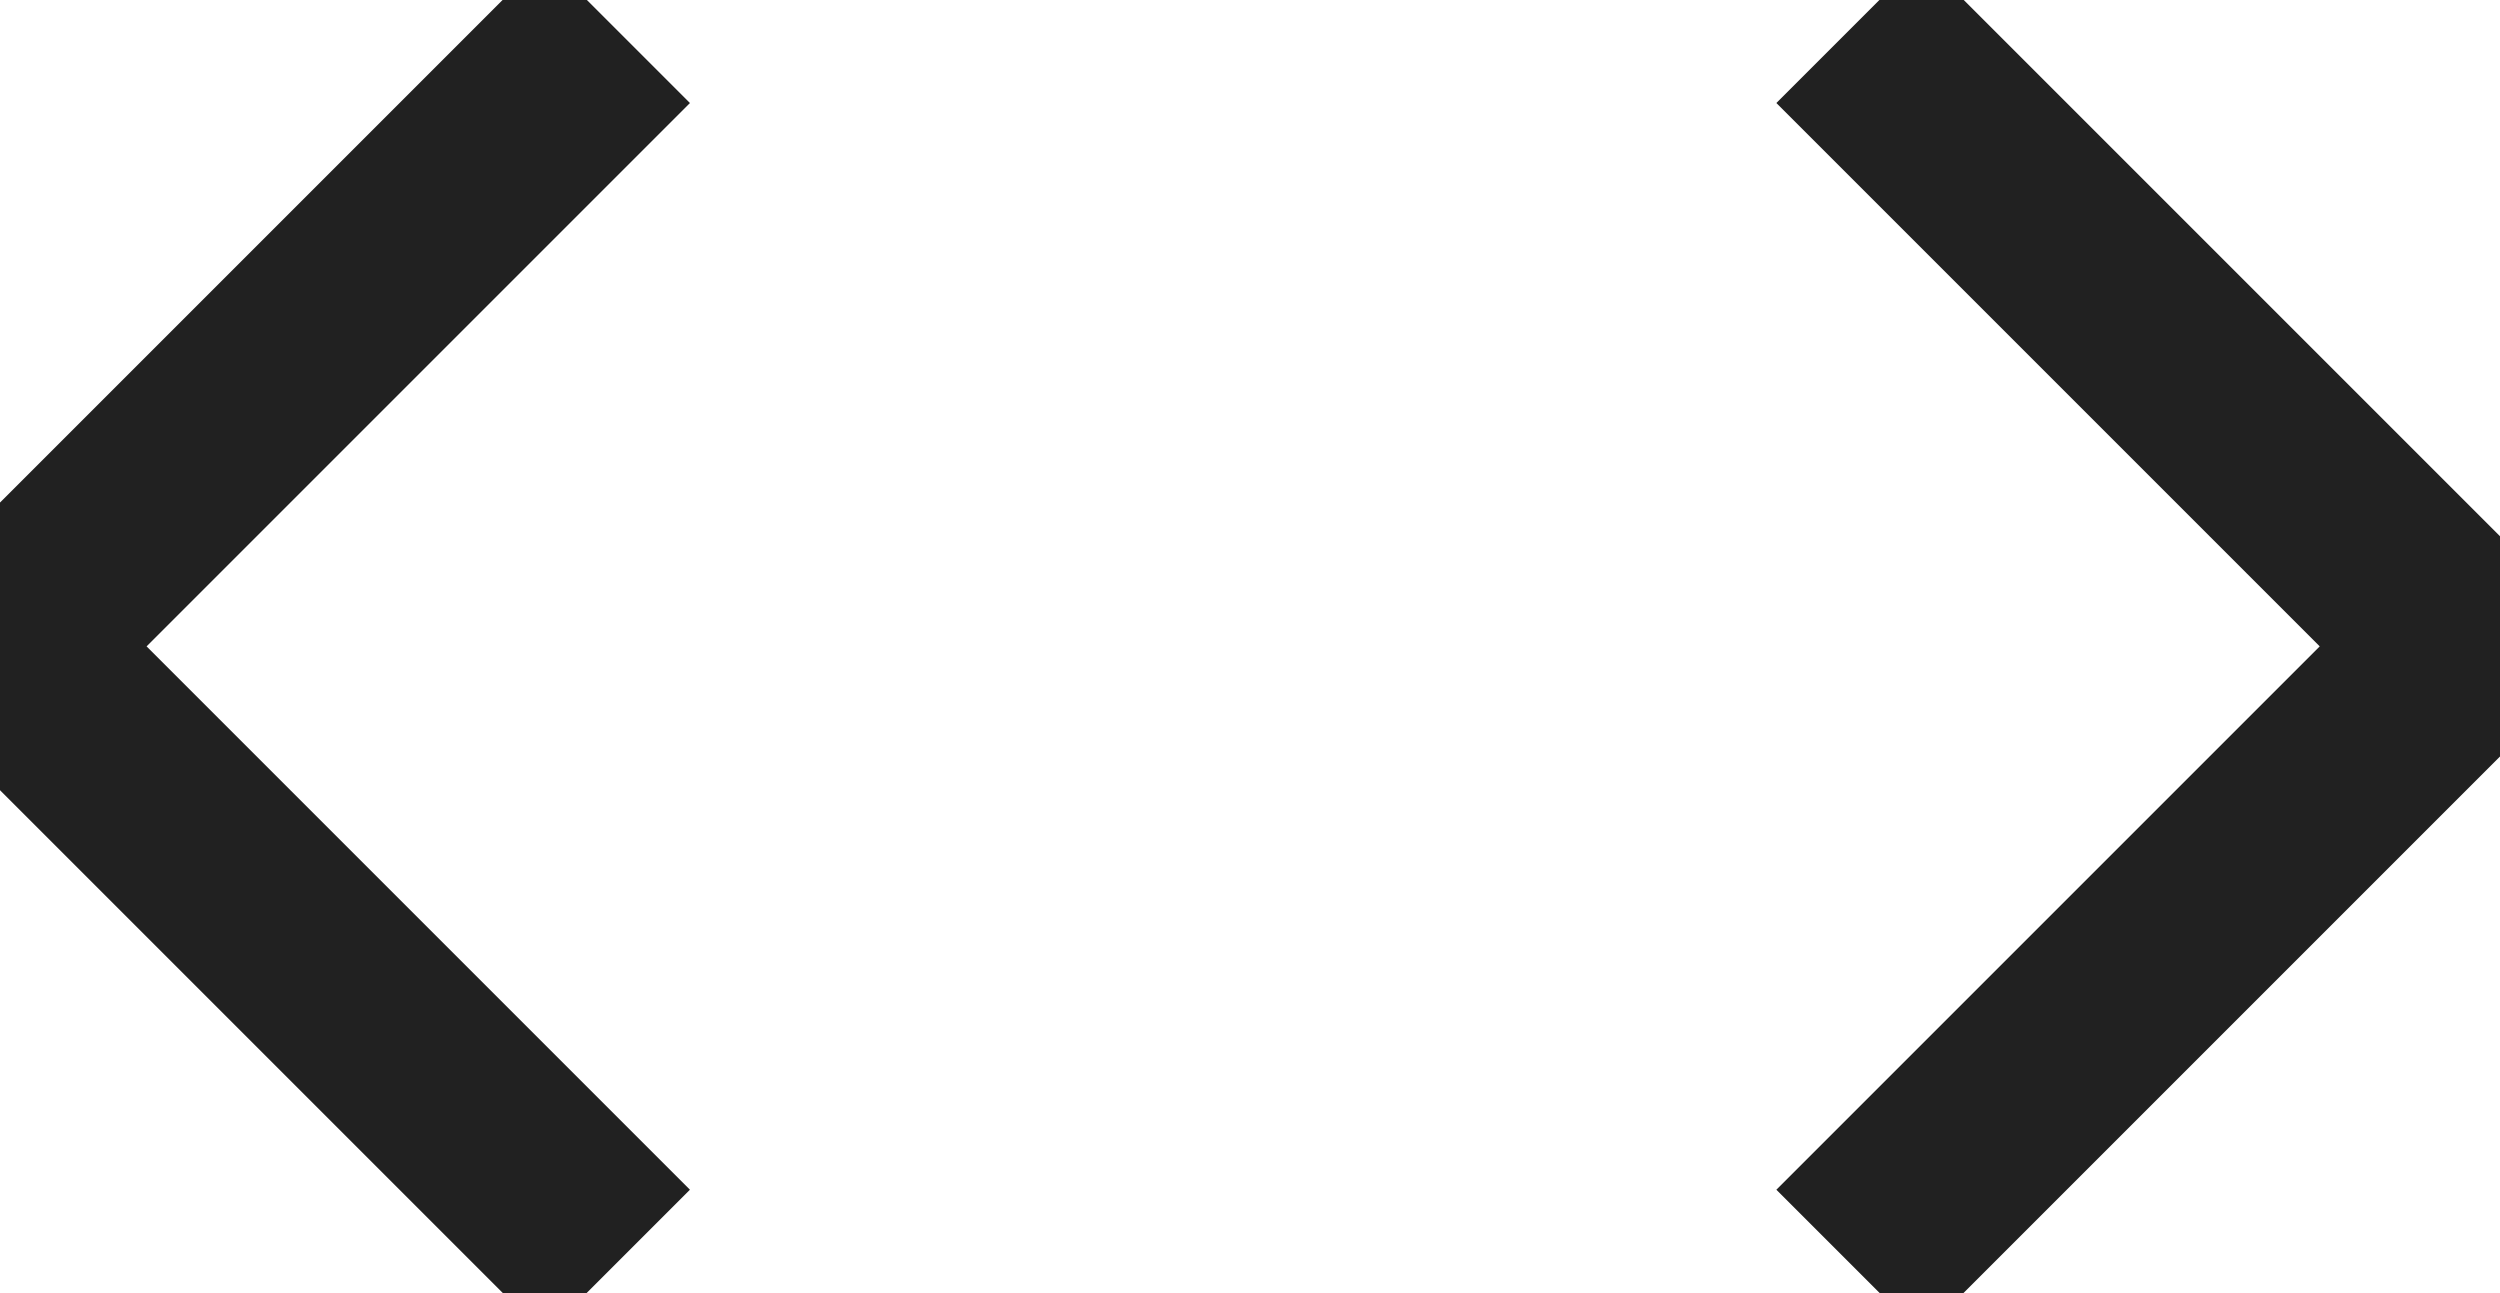
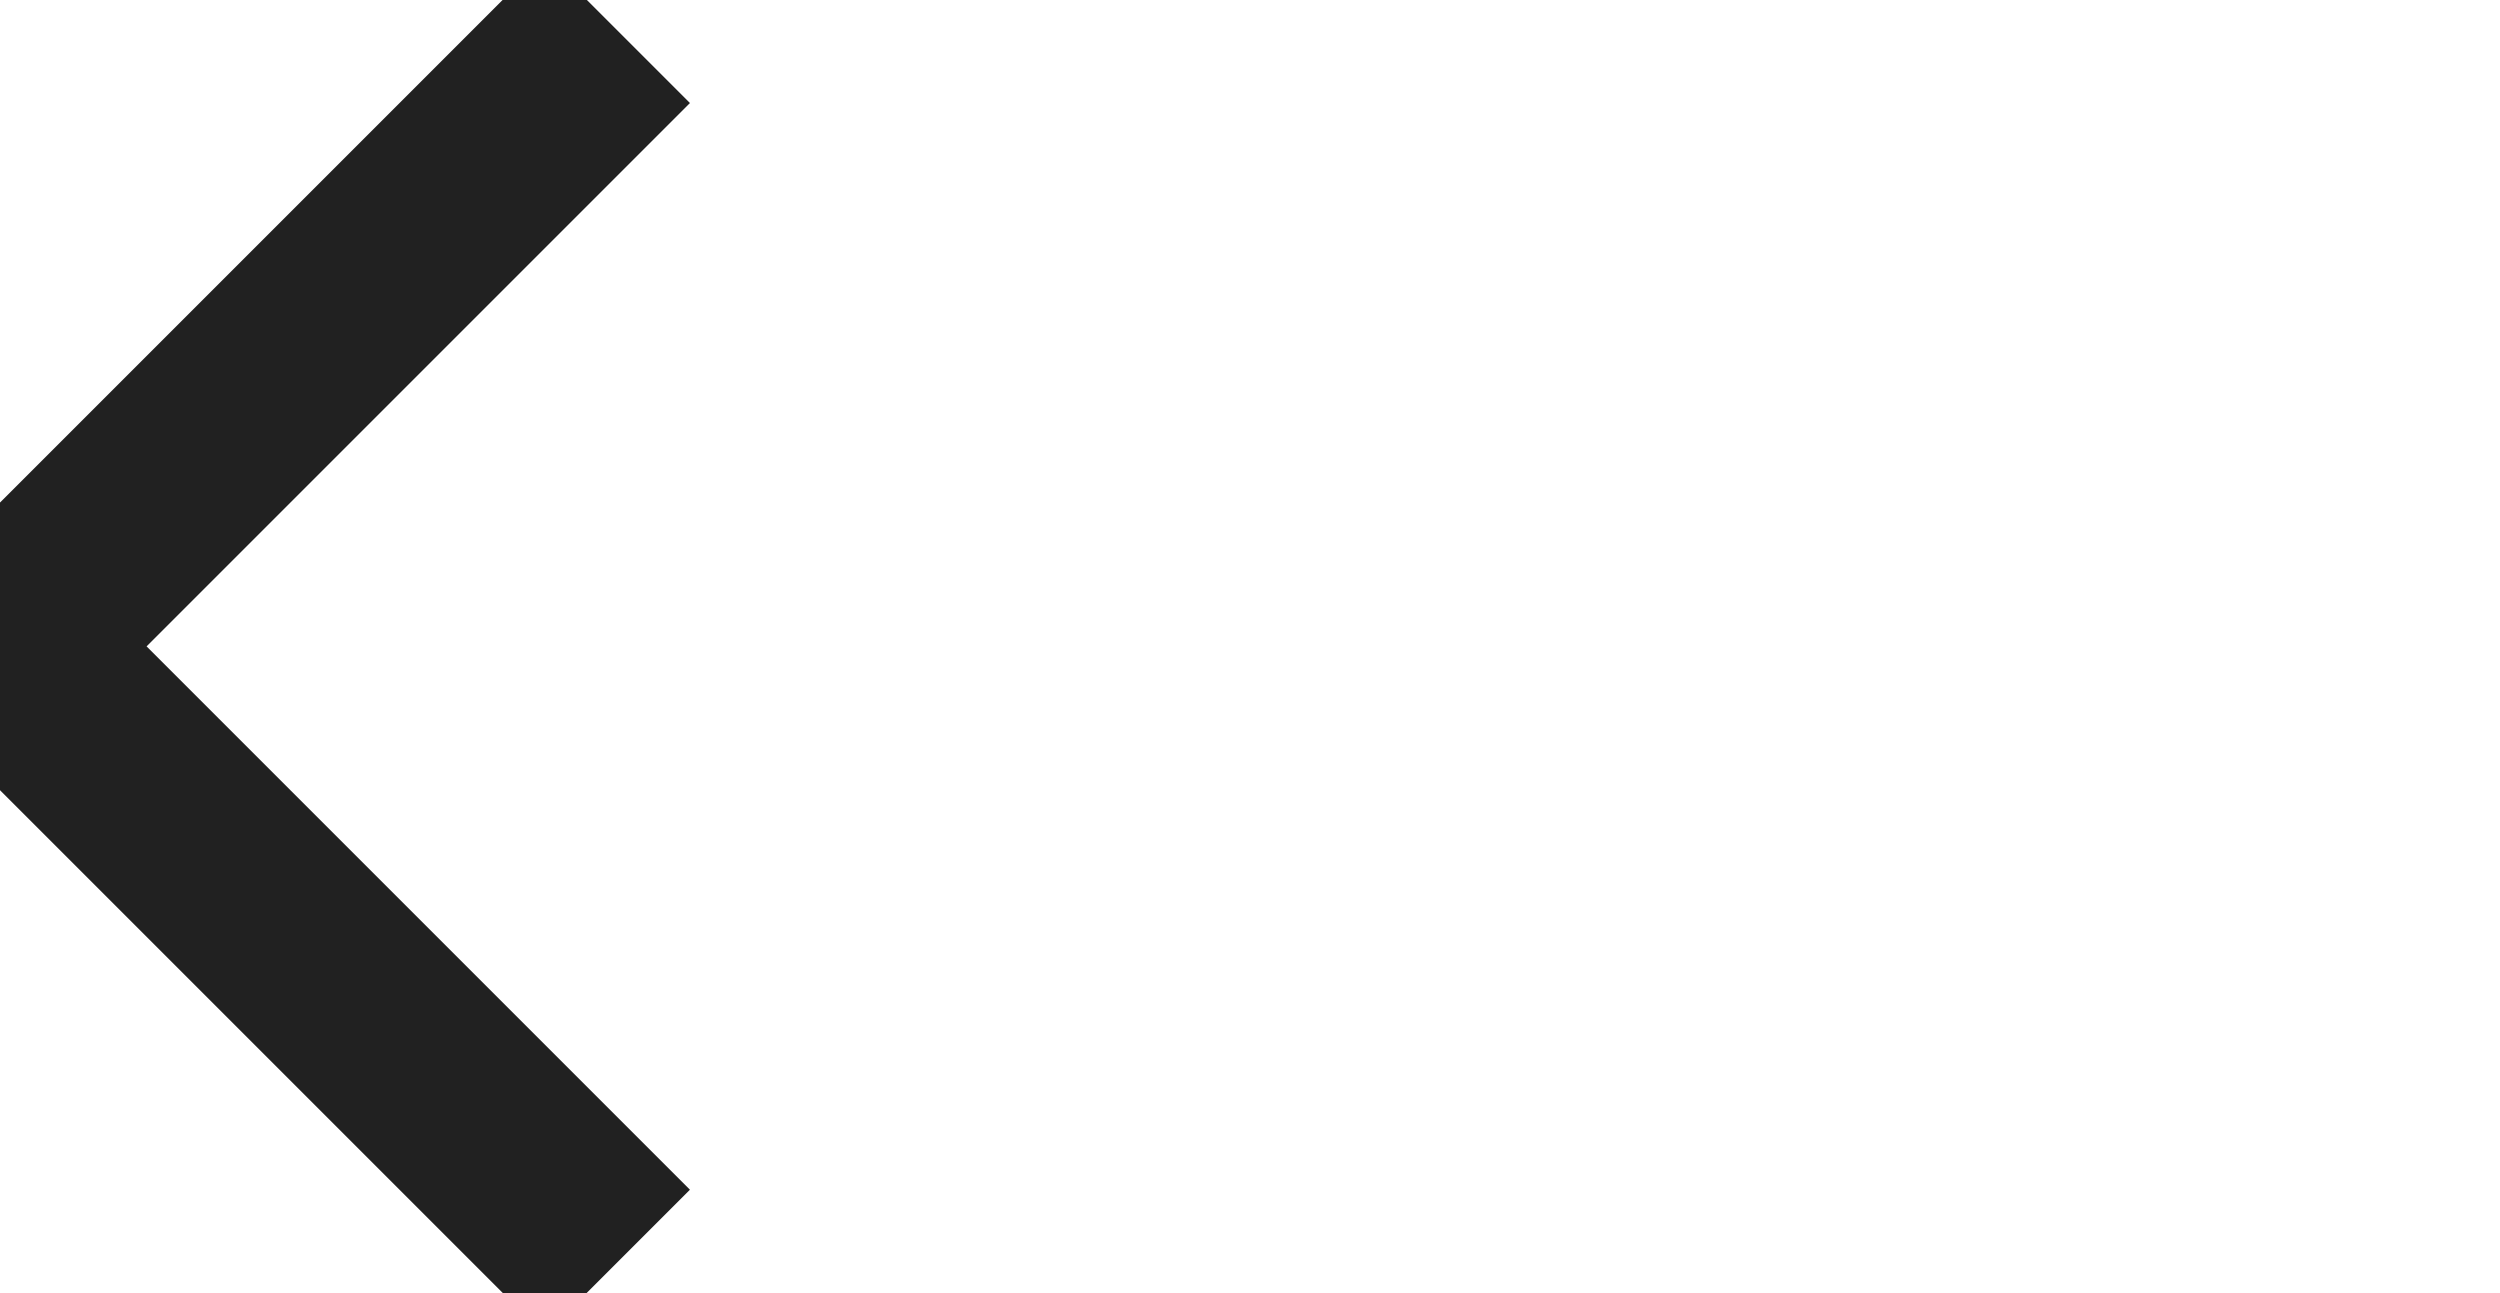
<svg xmlns="http://www.w3.org/2000/svg" width="29" height="15" viewBox="0 0 29 15" fill="none">
-   <path d="M21.448 0.353L28.593 7.498L21.448 14.643" stroke="#212121" stroke-width="2.382" />
  <path d="M7.161 0.353L0.016 7.498L7.161 14.643" stroke="#212121" stroke-width="2.382" />
</svg>